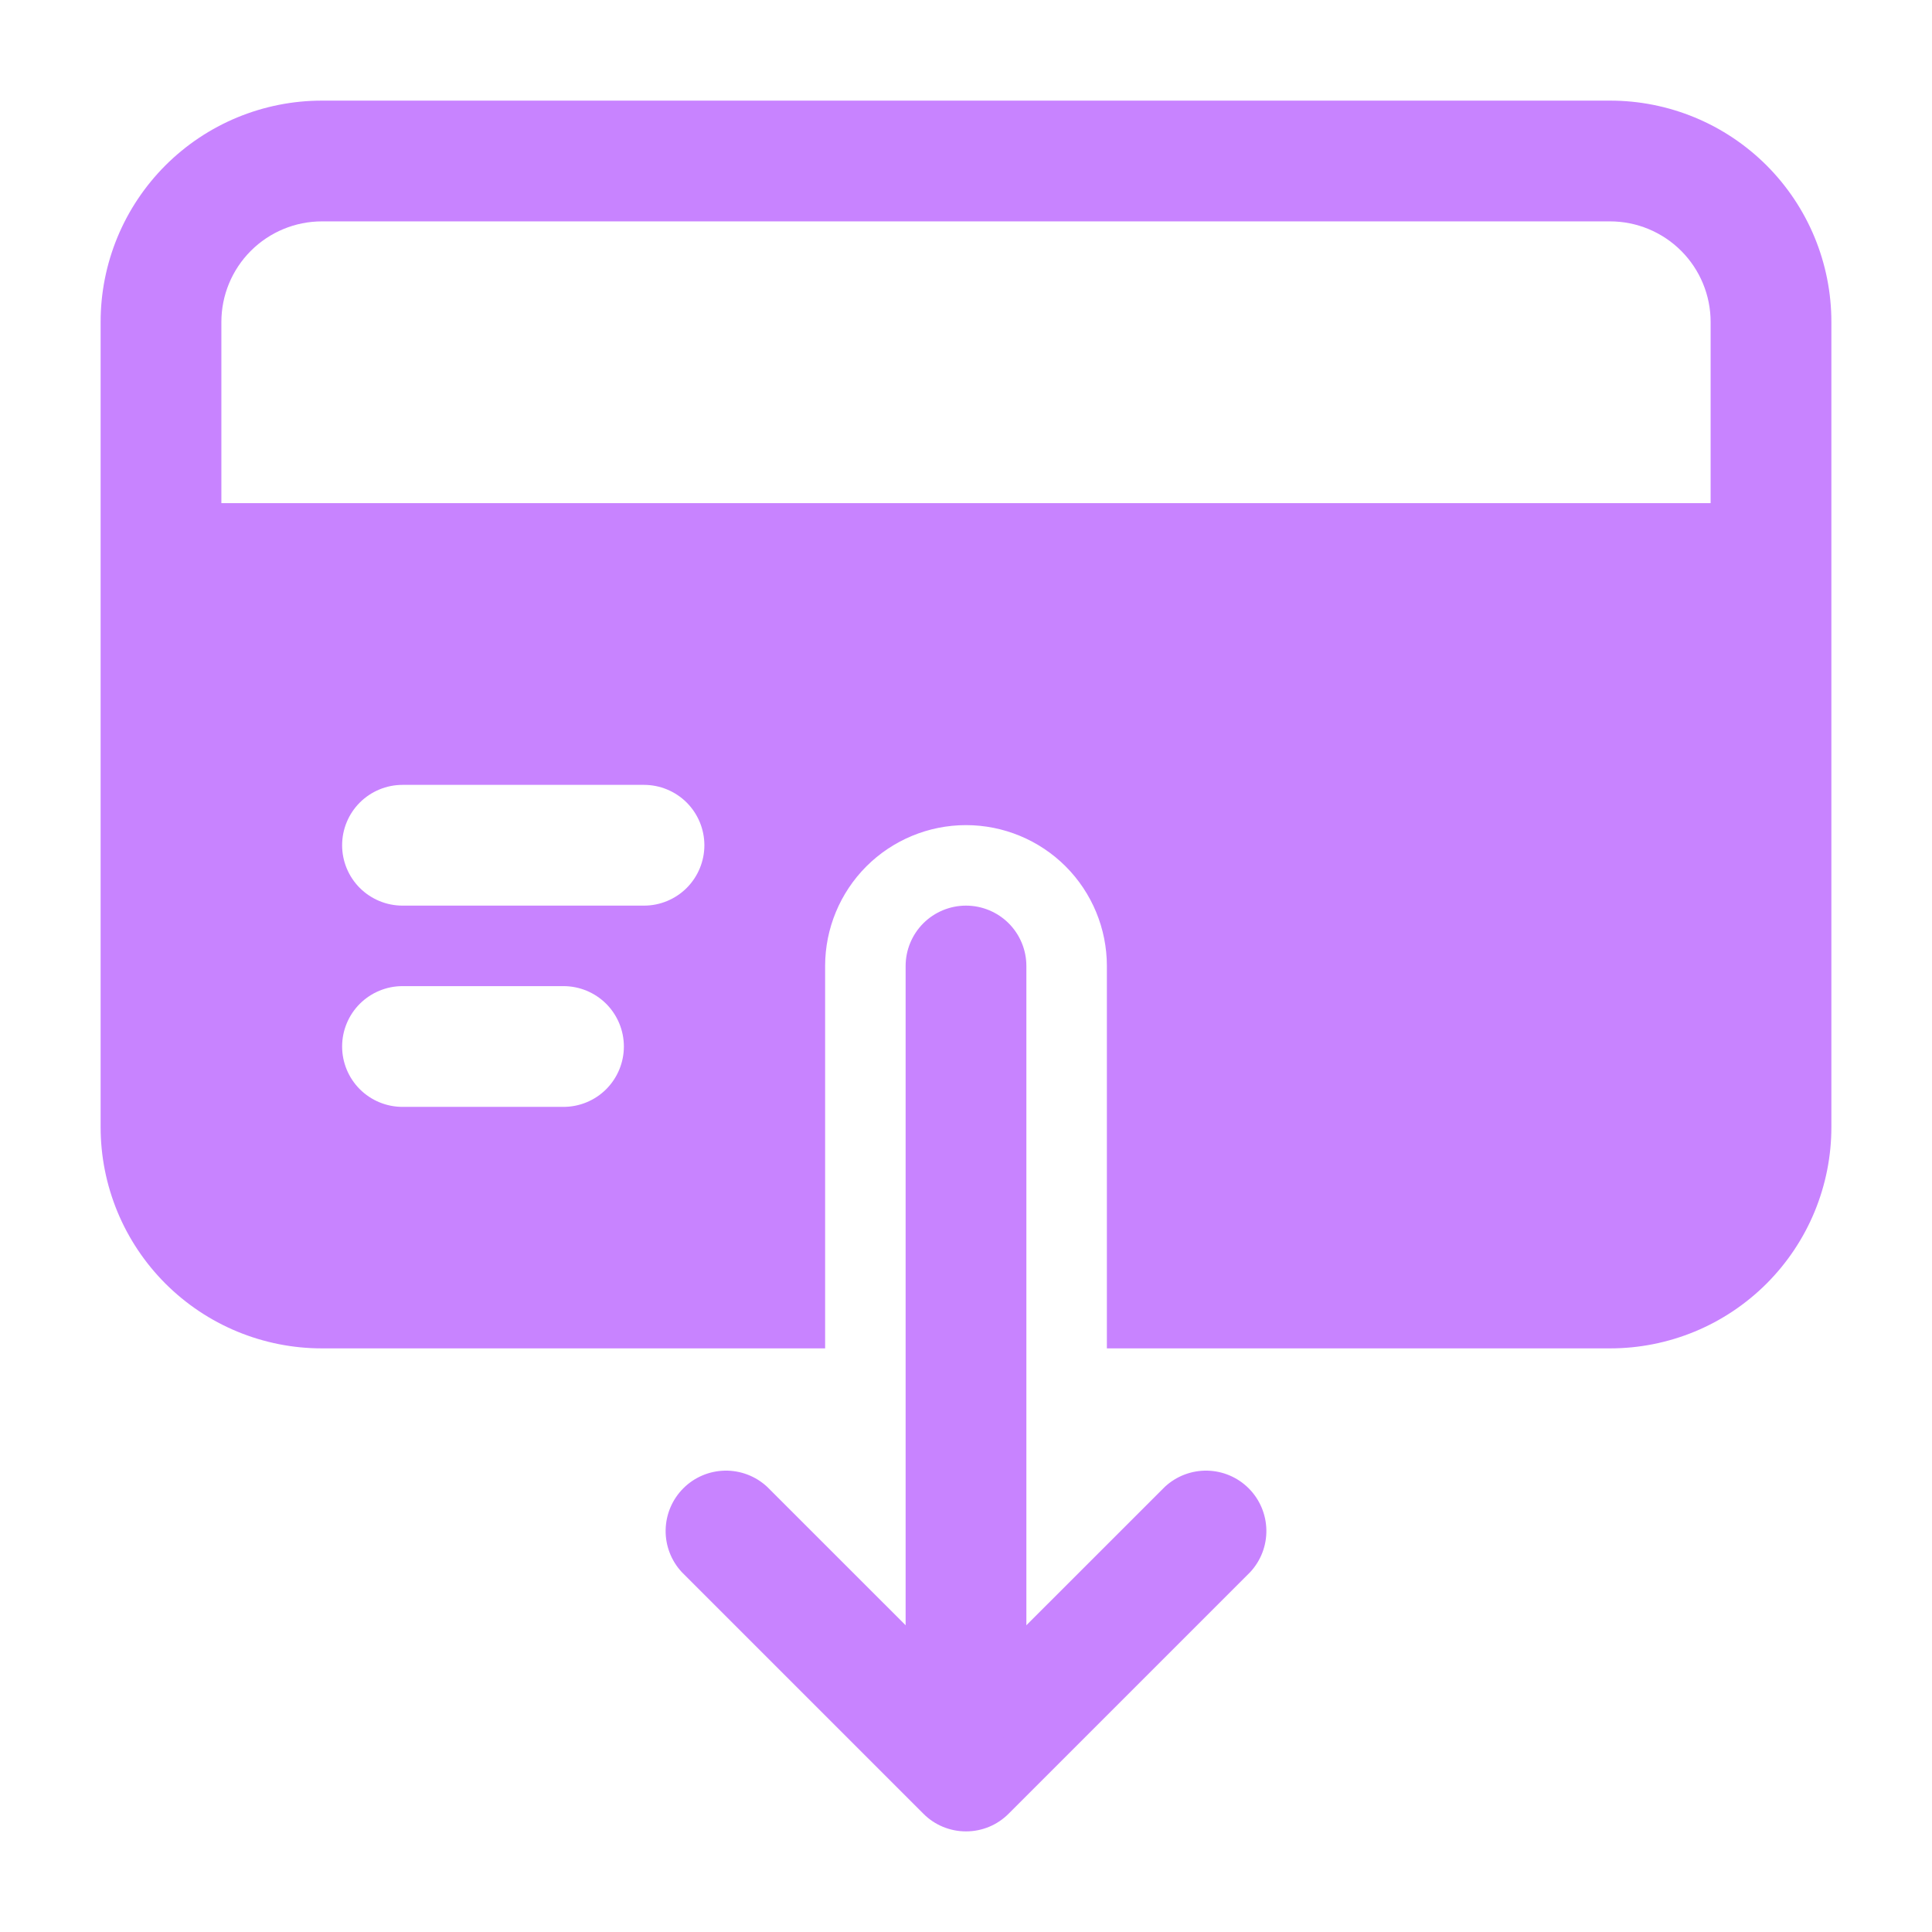
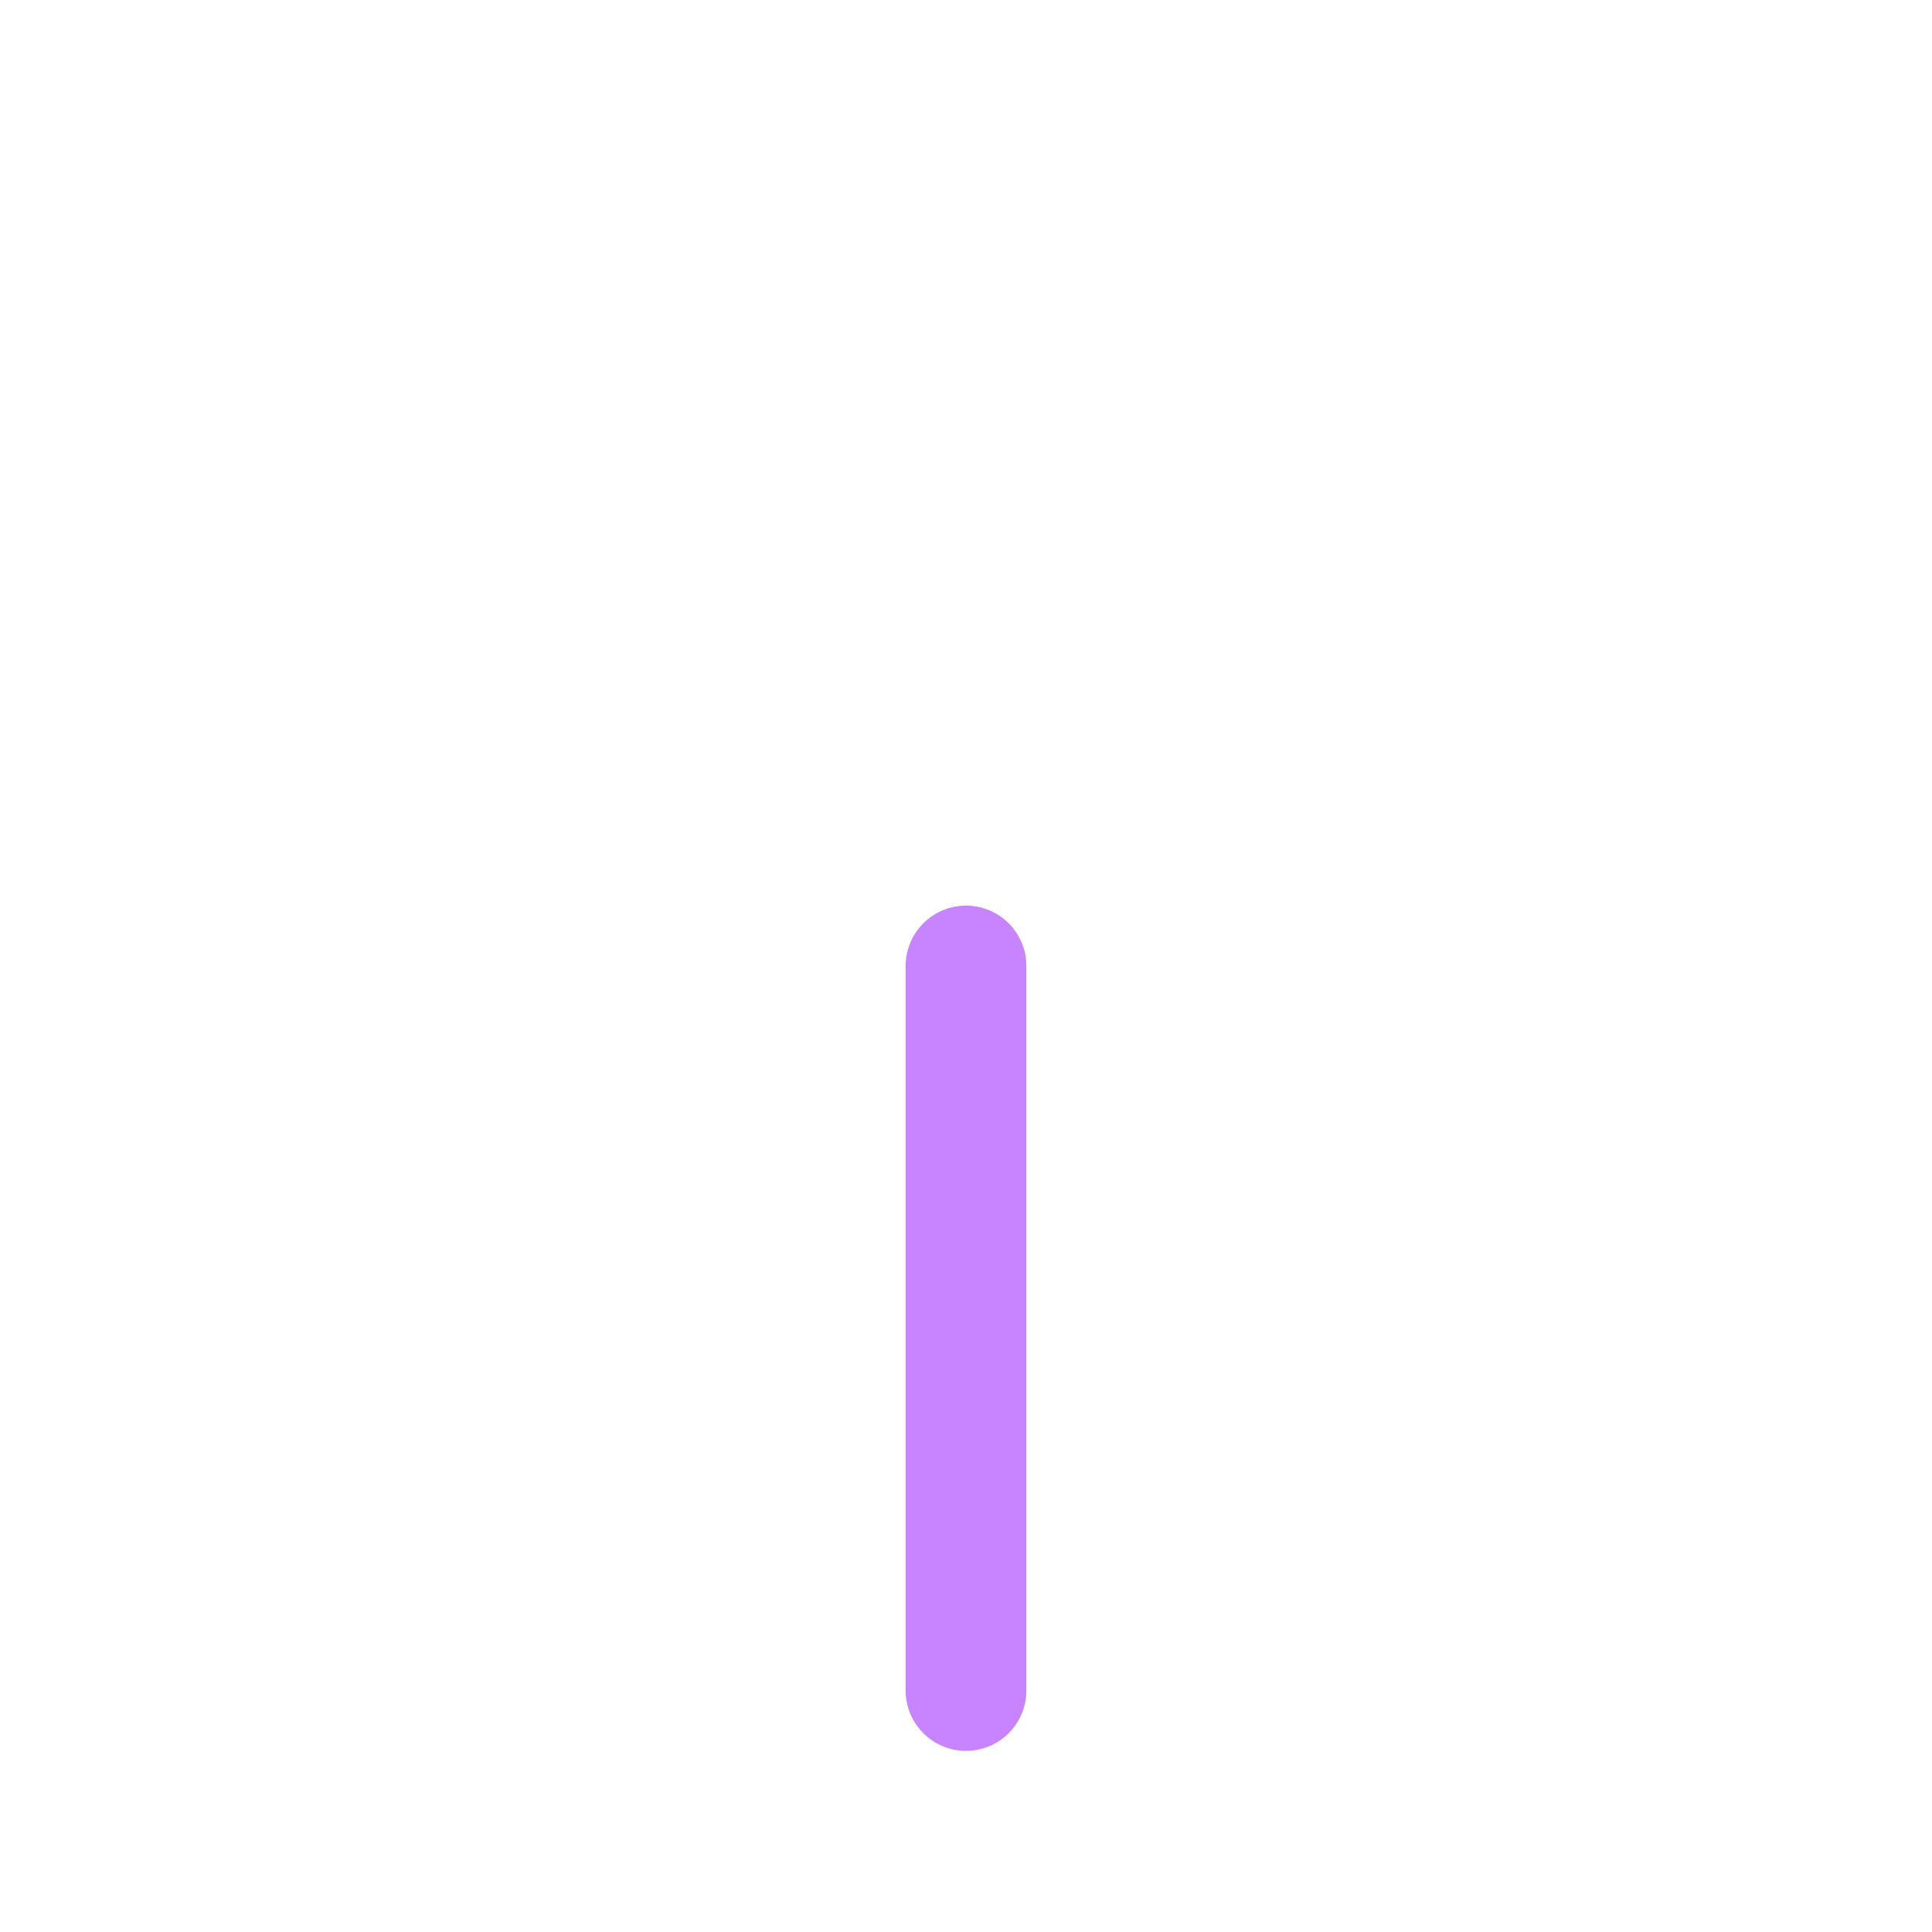
<svg xmlns="http://www.w3.org/2000/svg" width="60" height="60" viewBox="0 0 60 60" fill="none">
-   <path d="M30 56.875C29.754 56.876 29.51 56.827 29.282 56.733C29.055 56.639 28.848 56.5 28.675 56.325L21.175 48.825C20.844 48.47 20.663 48 20.672 47.514C20.681 47.028 20.877 46.565 21.221 46.221C21.564 45.877 22.028 45.681 22.514 45.672C22.999 45.664 23.47 45.844 23.825 46.175L30 52.348L36.175 46.175C36.53 45.844 37.001 45.664 37.486 45.672C37.972 45.681 38.435 45.877 38.779 46.221C39.123 46.565 39.319 47.028 39.328 47.514C39.337 48 39.156 48.47 38.825 48.825L31.325 56.325C31.151 56.5 30.945 56.639 30.718 56.733C30.49 56.827 30.246 56.876 30 56.875Z" fill="#C883FF" />
  <path d="M30 54.375C29.503 54.375 29.026 54.178 28.674 53.826C28.323 53.474 28.125 52.997 28.125 52.5V30C28.125 29.503 28.323 29.026 28.674 28.674C29.026 28.323 29.503 28.125 30 28.125C30.497 28.125 30.974 28.323 31.326 28.674C31.677 29.026 31.875 29.503 31.875 30V52.5C31.875 52.997 31.677 53.474 31.326 53.826C30.974 54.178 30.497 54.375 30 54.375Z" fill="#C883FF" />
-   <path d="M50 3.125H10C9.097 3.124 8.203 3.302 7.368 3.647C6.534 3.992 5.776 4.499 5.137 5.137C4.499 5.776 3.992 6.534 3.647 7.368C3.302 8.203 3.124 9.097 3.125 10V35C3.124 35.903 3.302 36.797 3.647 37.632C3.992 38.466 4.499 39.224 5.137 39.863C5.776 40.501 6.534 41.008 7.368 41.353C8.203 41.698 9.097 41.876 10 41.875H25.625V30C25.625 28.84 26.086 27.727 26.906 26.906C27.727 26.086 28.84 25.625 30 25.625C31.16 25.625 32.273 26.086 33.094 26.906C33.914 27.727 34.375 28.84 34.375 30V41.875H50C50.903 41.876 51.797 41.698 52.632 41.353C53.466 41.008 54.224 40.501 54.863 39.863C55.501 39.224 56.008 38.466 56.353 37.632C56.698 36.797 56.876 35.903 56.875 35V10C56.876 9.097 56.698 8.203 56.353 7.368C56.008 6.534 55.501 5.776 54.863 5.137C54.224 4.499 53.466 3.992 52.632 3.647C51.797 3.302 50.903 3.124 50 3.125ZM10 6.875H50C50.829 6.875 51.624 7.204 52.21 7.79C52.796 8.376 53.125 9.171 53.125 10V15.625H6.875V10C6.875 9.171 7.204 8.376 7.79 7.79C8.376 7.204 9.171 6.875 10 6.875ZM17.5 34.375H12.5C12.003 34.375 11.526 34.178 11.174 33.826C10.822 33.474 10.625 32.997 10.625 32.5C10.625 32.003 10.822 31.526 11.174 31.174C11.526 30.823 12.003 30.625 12.5 30.625H17.5C17.997 30.625 18.474 30.823 18.826 31.174C19.177 31.526 19.375 32.003 19.375 32.5C19.375 32.997 19.177 33.474 18.826 33.826C18.474 34.178 17.997 34.375 17.5 34.375ZM20 28.125H12.5C12.003 28.125 11.526 27.927 11.174 27.576C10.822 27.224 10.625 26.747 10.625 26.25C10.625 25.753 10.822 25.276 11.174 24.924C11.526 24.573 12.003 24.375 12.5 24.375H20C20.497 24.375 20.974 24.573 21.326 24.924C21.677 25.276 21.875 25.753 21.875 26.25C21.875 26.747 21.677 27.224 21.326 27.576C20.974 27.927 20.497 28.125 20 28.125Z" fill="#C883FF" />
</svg>